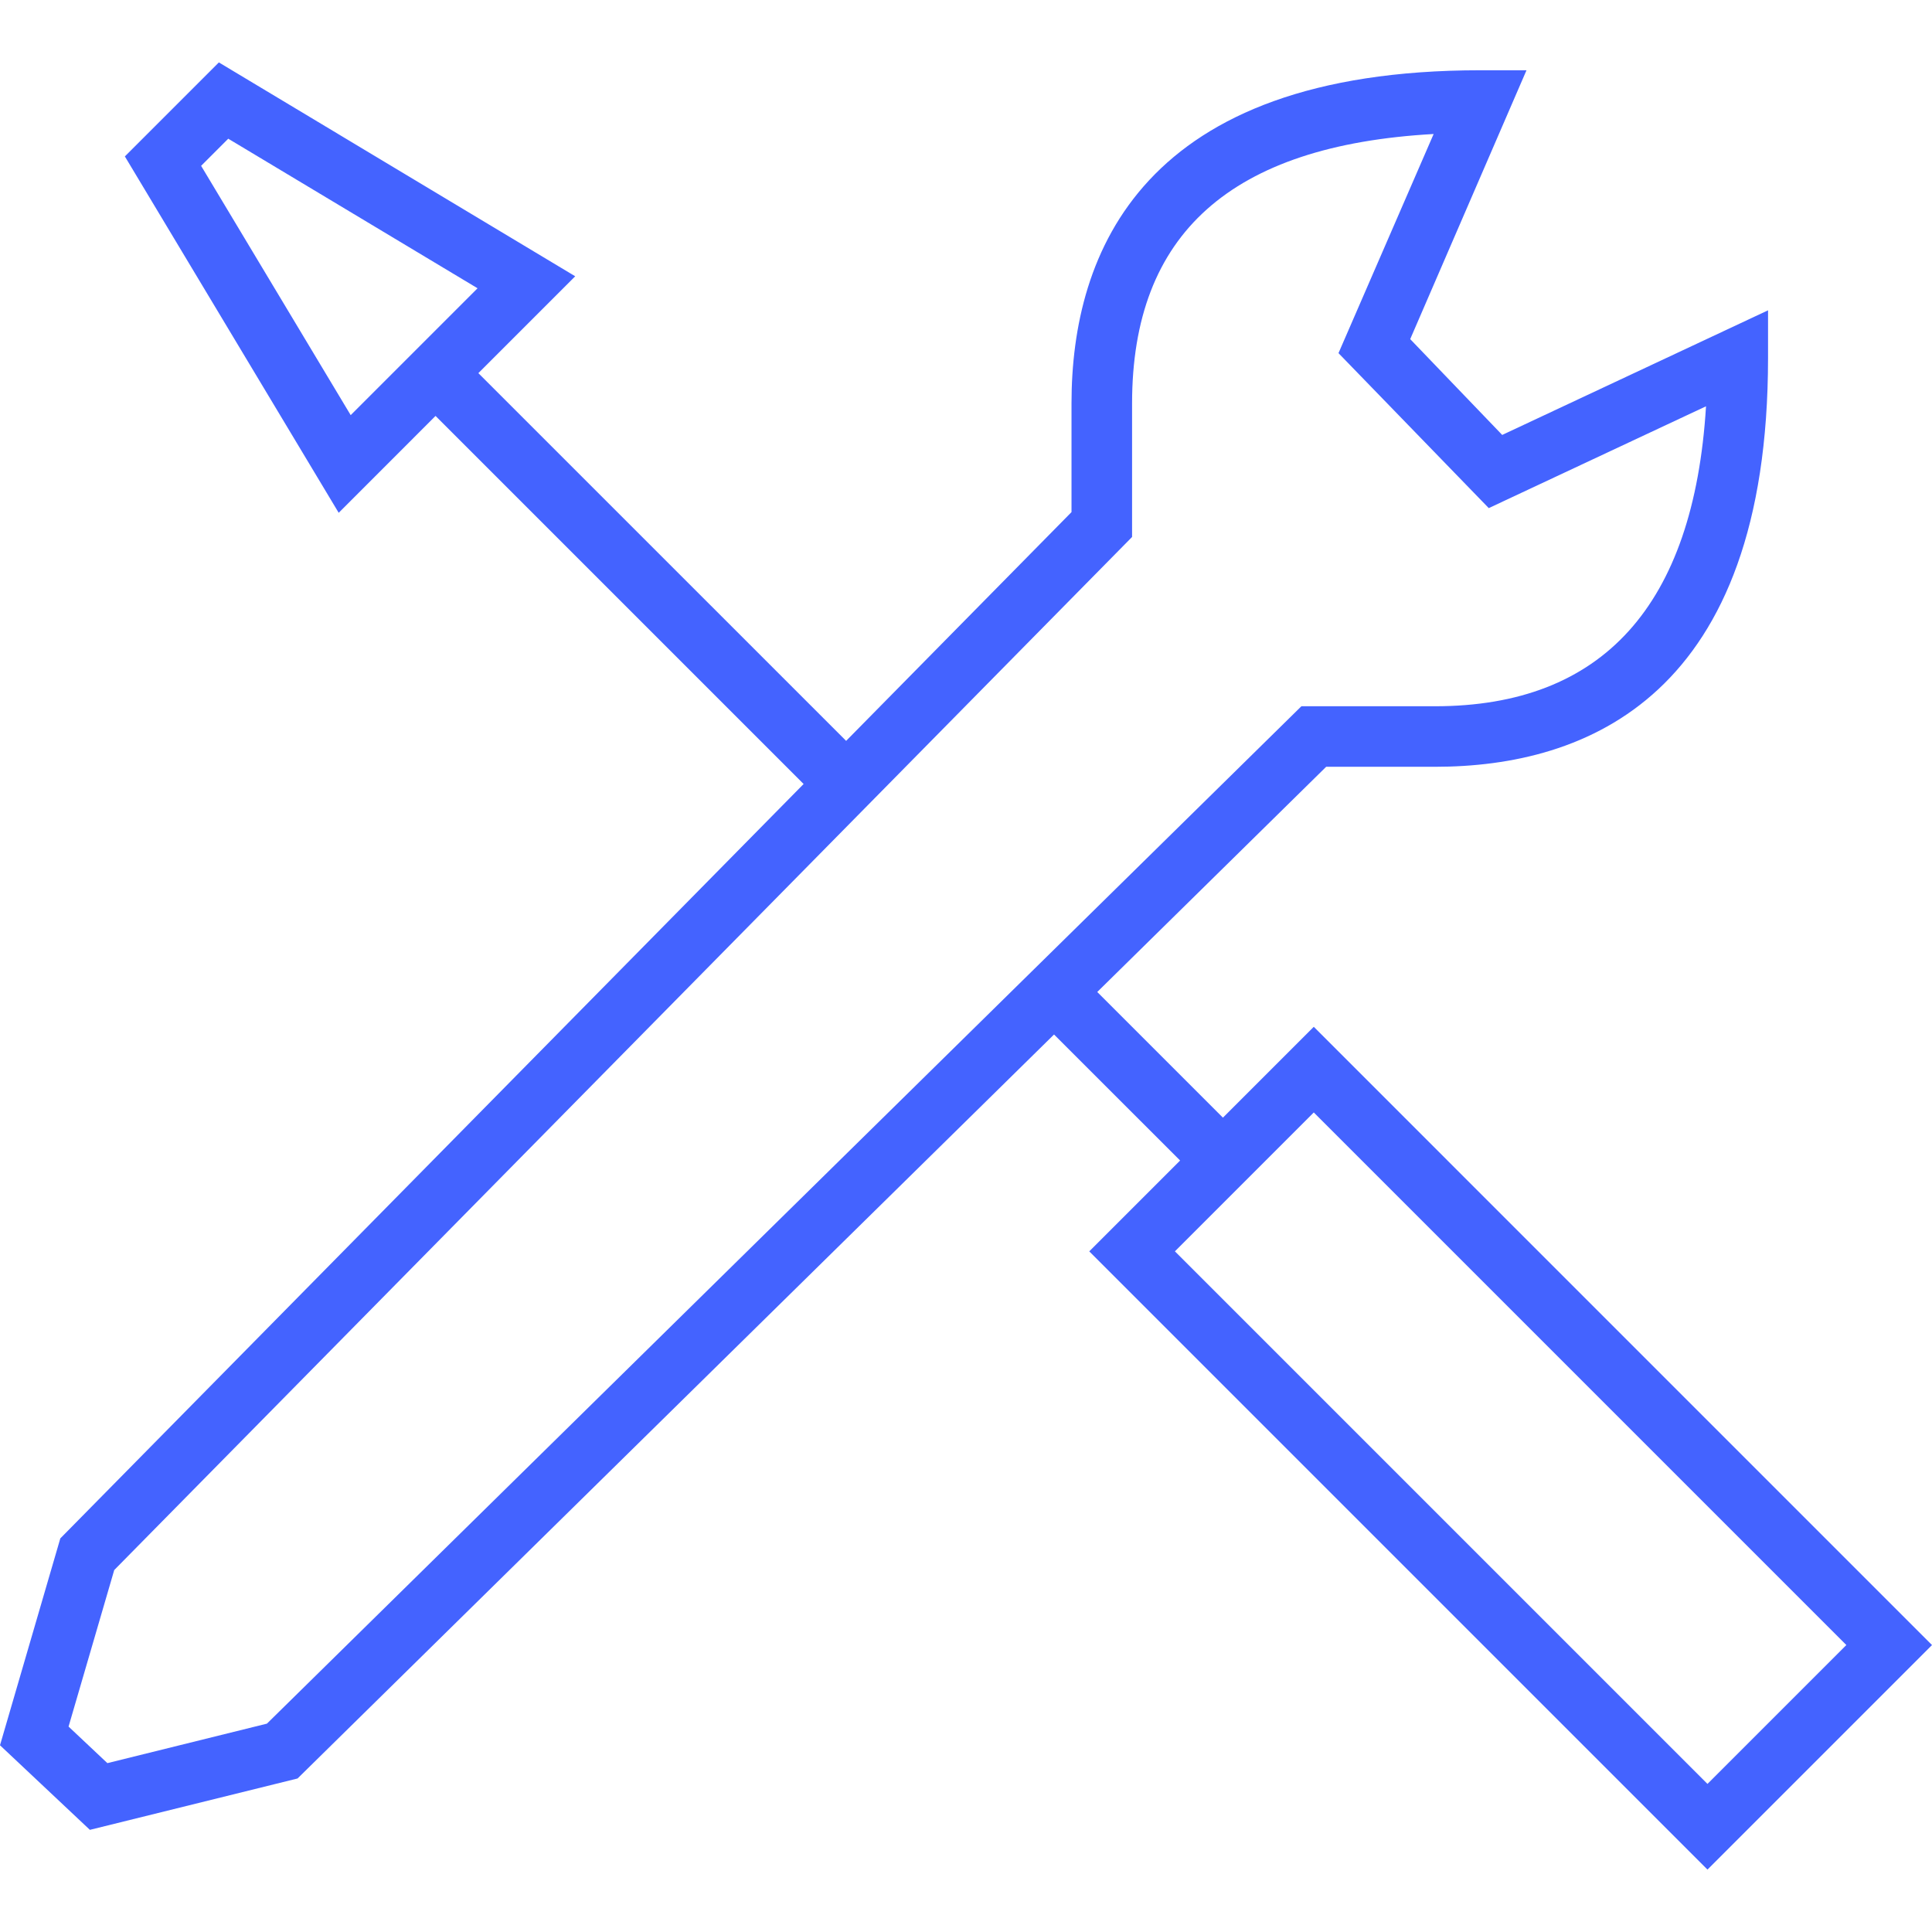
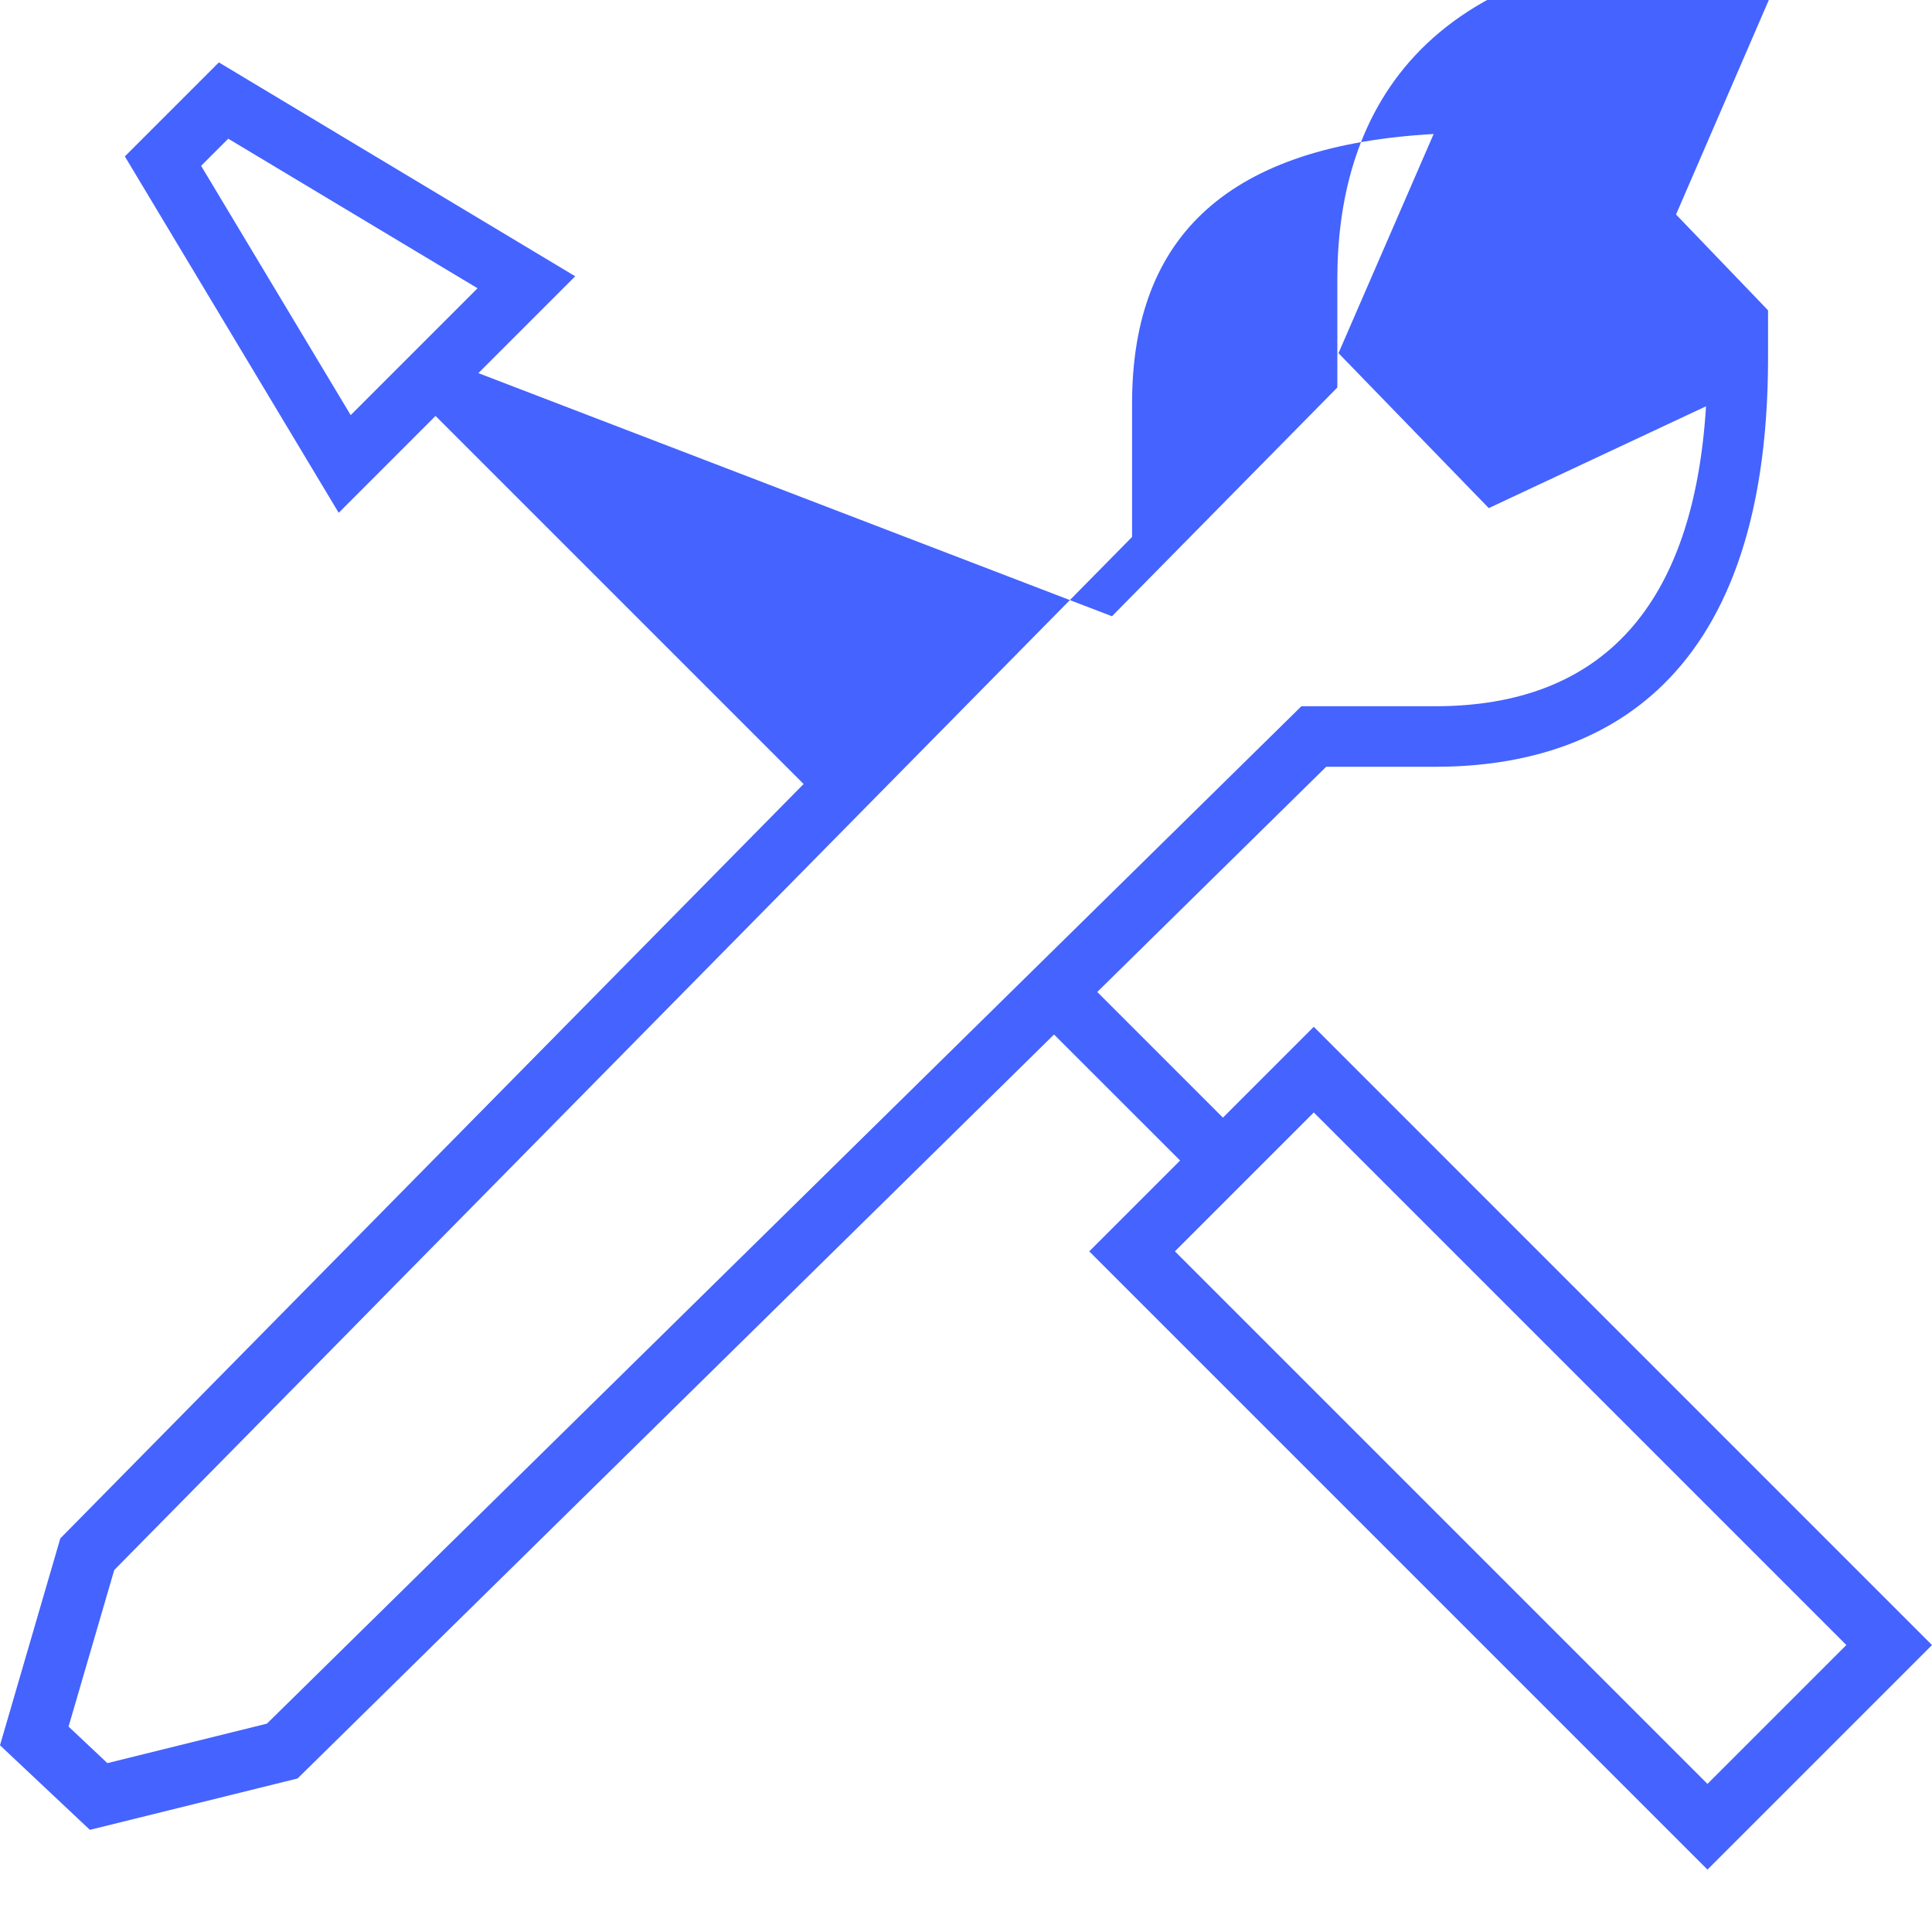
<svg xmlns="http://www.w3.org/2000/svg" version="1.1" id="Capa_1" x="0px" y="0px" viewBox="0 0 63.796 63.796" style="enable-background:new 0 0 63.796 63.796;" xml:space="preserve" width="512px" height="512px">
  <g>
    <g>
-       <path d="M40.382,36.906l-4.15-4.15l7.559-7.436h3.591c5.019,0,11-2.342,11-13.5v-1.573l-8.778,4.115l-3.038-3.164l3.84-8.878    h-1.524c-11.158,0-13.5,6.011-13.5,11v3.59l-7.442,7.554L15.796,12.321l3.198-3.198L7.227,2.061L4.123,5.165l7.061,11.768    l3.198-3.199l12.154,12.154L2.17,50.618l-0.178,0.18L0,57.63l2.968,2.793l6.857-1.696l24.98-24.567l4.163,4.161l-3,3    l20.414,20.414l7.414-7.414L43.382,33.906L40.382,36.906z M6.641,5.476L7.537,4.58l8.232,4.939l-4.189,4.189L6.641,5.476z     M8.814,56.916L3.546,58.22l-1.282-1.207l1.508-5.169l33.61-34.113v-4.41c0-5.6,3.261-8.521,9.958-8.896l-3.142,7.236l4.962,5.117    l7.174-3.362c-0.405,6.575-3.412,9.905-8.952,9.905h-4.409L8.814,56.916z M56.382,58.906L38.796,41.32l4.586-4.586L60.968,54.32    L56.382,58.906z" fill="#4463ff" />
+       <path d="M40.382,36.906l-4.15-4.15l7.559-7.436h3.591c5.019,0,11-2.342,11-13.5v-1.573l-3.038-3.164l3.84-8.878    h-1.524c-11.158,0-13.5,6.011-13.5,11v3.59l-7.442,7.554L15.796,12.321l3.198-3.198L7.227,2.061L4.123,5.165l7.061,11.768    l3.198-3.199l12.154,12.154L2.17,50.618l-0.178,0.18L0,57.63l2.968,2.793l6.857-1.696l24.98-24.567l4.163,4.161l-3,3    l20.414,20.414l7.414-7.414L43.382,33.906L40.382,36.906z M6.641,5.476L7.537,4.58l8.232,4.939l-4.189,4.189L6.641,5.476z     M8.814,56.916L3.546,58.22l-1.282-1.207l1.508-5.169l33.61-34.113v-4.41c0-5.6,3.261-8.521,9.958-8.896l-3.142,7.236l4.962,5.117    l7.174-3.362c-0.405,6.575-3.412,9.905-8.952,9.905h-4.409L8.814,56.916z M56.382,58.906L38.796,41.32l4.586-4.586L60.968,54.32    L56.382,58.906z" fill="#4463ff" />
    </g>
  </g>
  <g>
</g>
  <g>
</g>
  <g>
</g>
  <g>
</g>
  <g>
</g>
  <g>
</g>
  <g>
</g>
  <g>
</g>
  <g>
</g>
  <g>
</g>
  <g>
</g>
  <g>
</g>
  <g>
</g>
  <g>
</g>
  <g>
</g>
</svg>